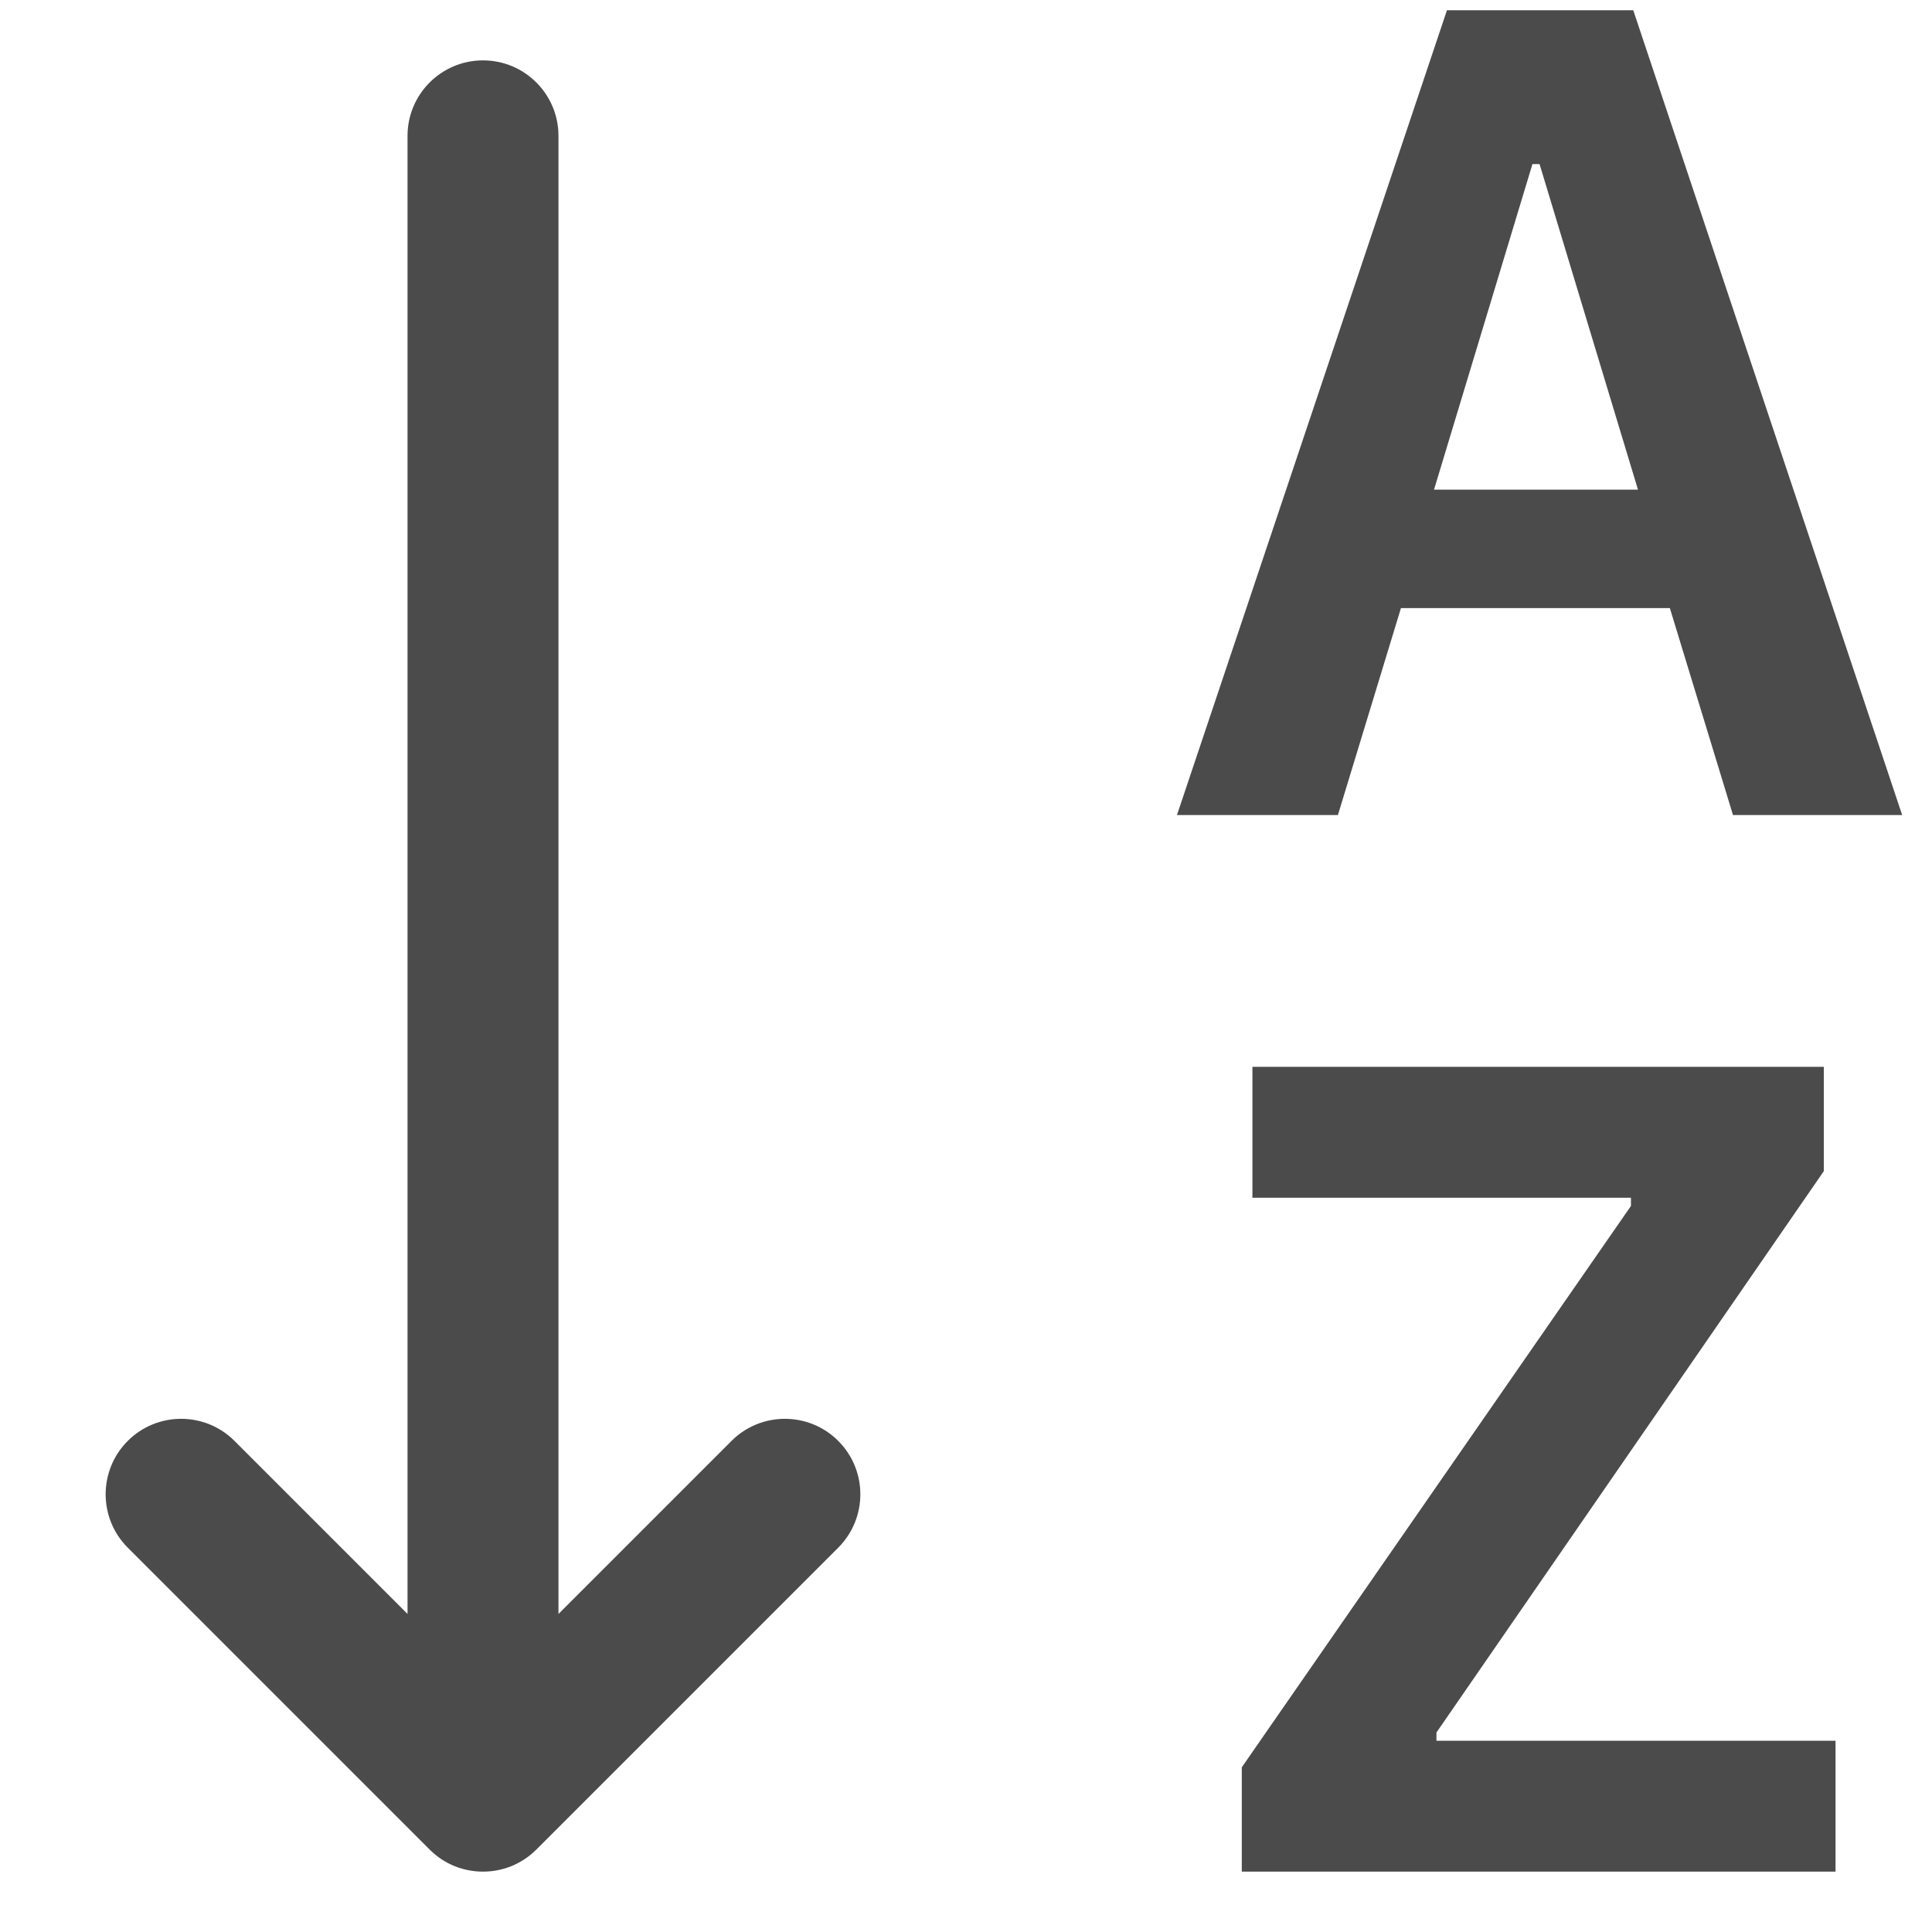
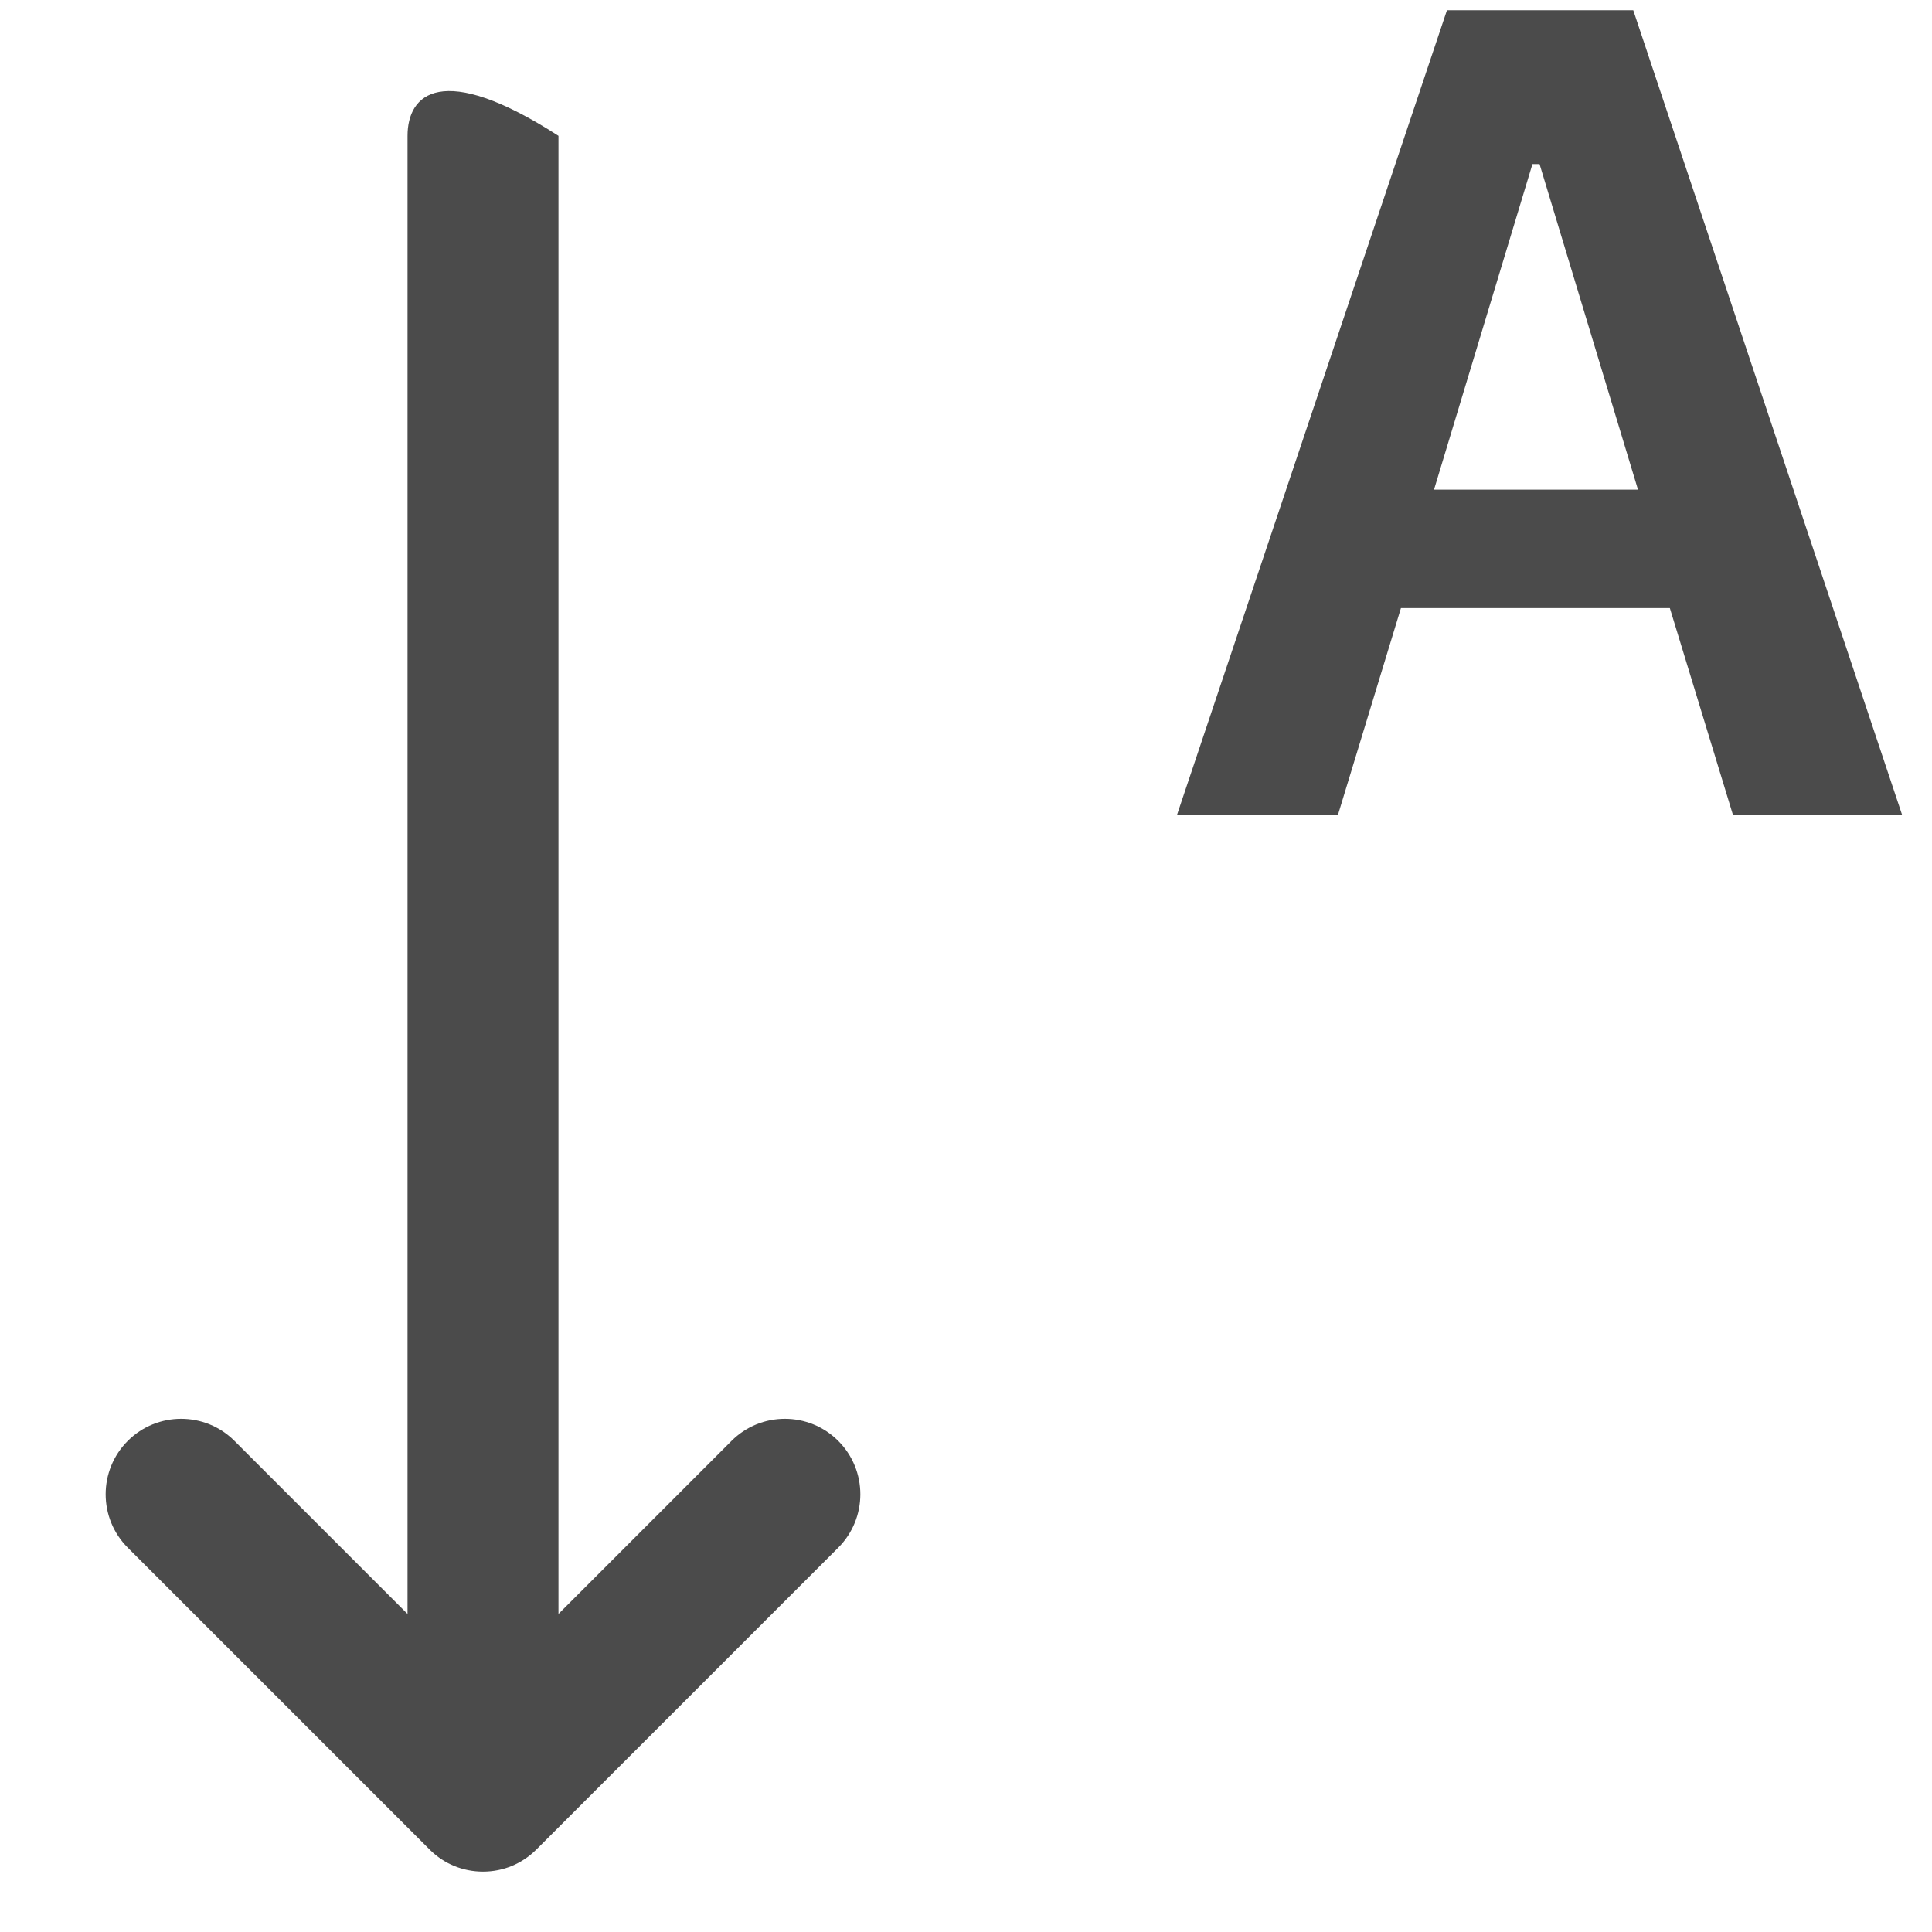
<svg xmlns="http://www.w3.org/2000/svg" width="16" height="16" viewBox="0 0 16 16" fill="none">
  <path fill-rule="evenodd" clip-rule="evenodd" d="M11.602 5.036L11.08 6.75H9.747L11.983 0.085H13.526L15.753 6.75H14.352L13.829 5.036H11.602ZM13.565 4.055L12.75 1.359H12.691L11.876 4.055H13.565Z" fill="#4B4B4B" />
-   <path d="M15.201 15.5H10.284V14.636L13.507 9.987V9.919H10.372V8.835H15.104V9.699L11.896 14.348V14.416H15.201V15.5Z" fill="#4B4B4B" />
-   <path d="M4.625 1.125C4.625 0.78 4.345 0.5 4 0.5C3.655 0.5 3.375 0.78 3.375 1.125L3.375 13.366L1.942 11.933C1.698 11.689 1.302 11.689 1.058 11.933C0.814 12.177 0.814 12.573 1.058 12.817L3.557 15.316L3.566 15.325C3.624 15.381 3.69 15.424 3.761 15.453C3.834 15.483 3.915 15.5 4 15.5C4.085 15.5 4.166 15.483 4.239 15.453C4.313 15.422 4.382 15.377 4.442 15.317L6.942 12.817C7.186 12.573 7.186 12.177 6.942 11.933C6.698 11.689 6.302 11.689 6.058 11.933L4.625 13.366L4.625 1.125Z" fill="#4B4B4B" />
+   <path d="M4.625 1.125C3.655 0.5 3.375 0.78 3.375 1.125L3.375 13.366L1.942 11.933C1.698 11.689 1.302 11.689 1.058 11.933C0.814 12.177 0.814 12.573 1.058 12.817L3.557 15.316L3.566 15.325C3.624 15.381 3.69 15.424 3.761 15.453C3.834 15.483 3.915 15.5 4 15.5C4.085 15.5 4.166 15.483 4.239 15.453C4.313 15.422 4.382 15.377 4.442 15.317L6.942 12.817C7.186 12.573 7.186 12.177 6.942 11.933C6.698 11.689 6.302 11.689 6.058 11.933L4.625 13.366L4.625 1.125Z" fill="#4B4B4B" />
</svg>